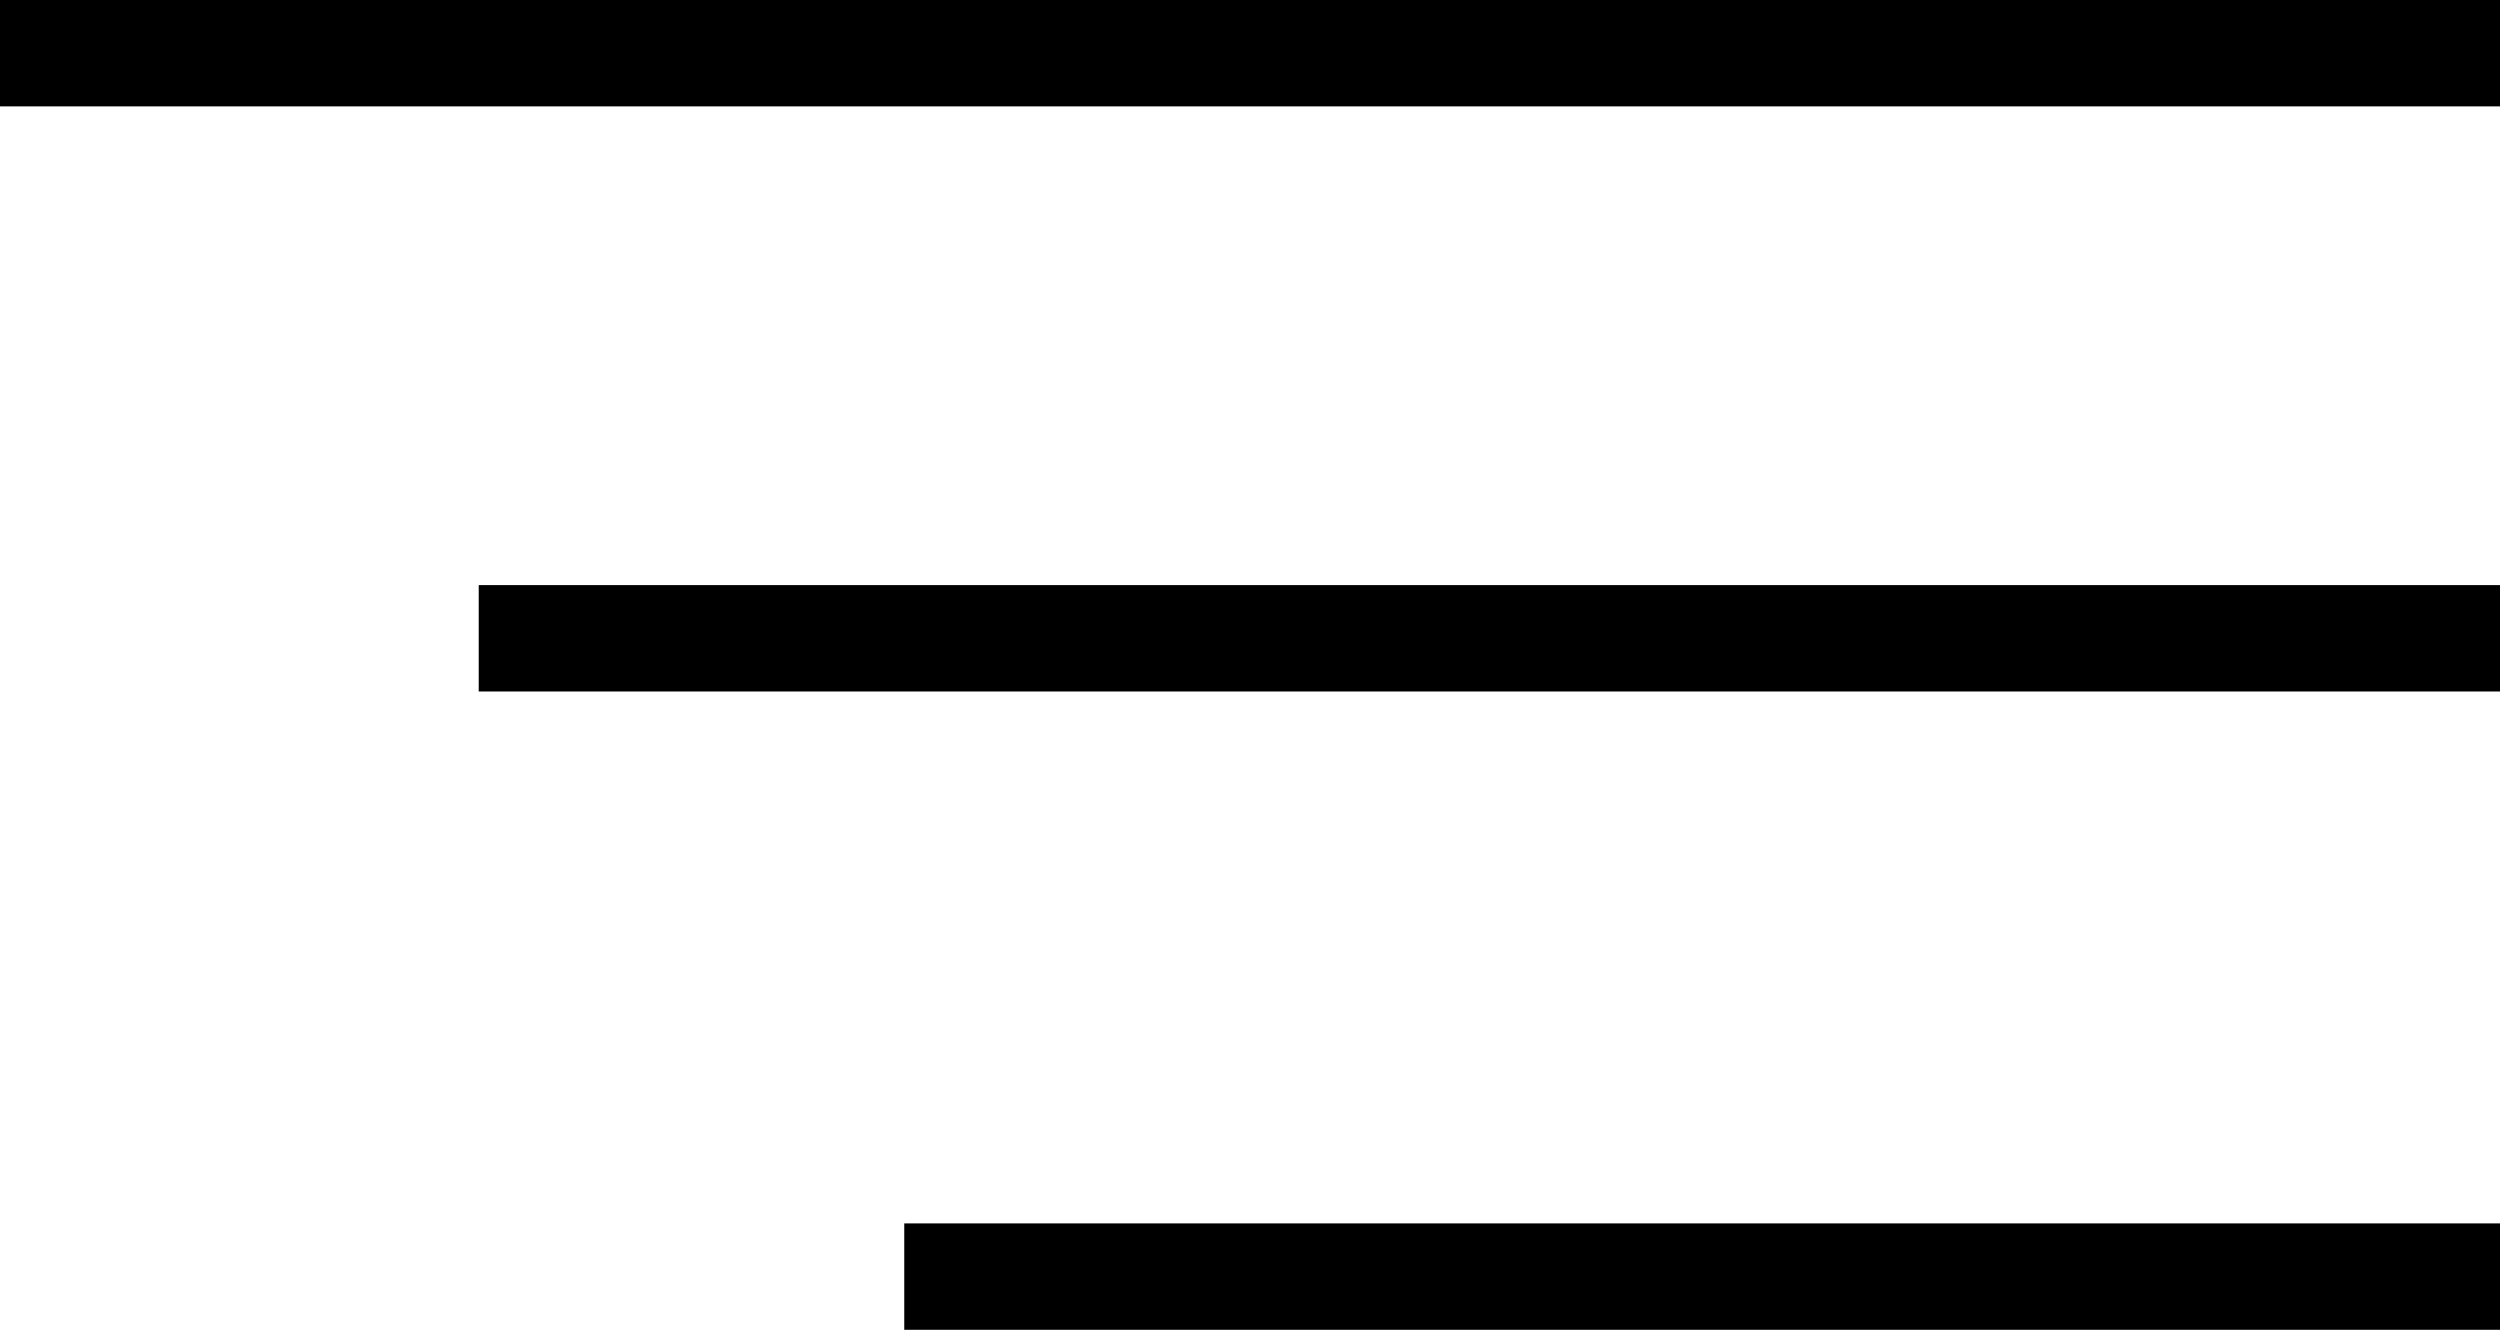
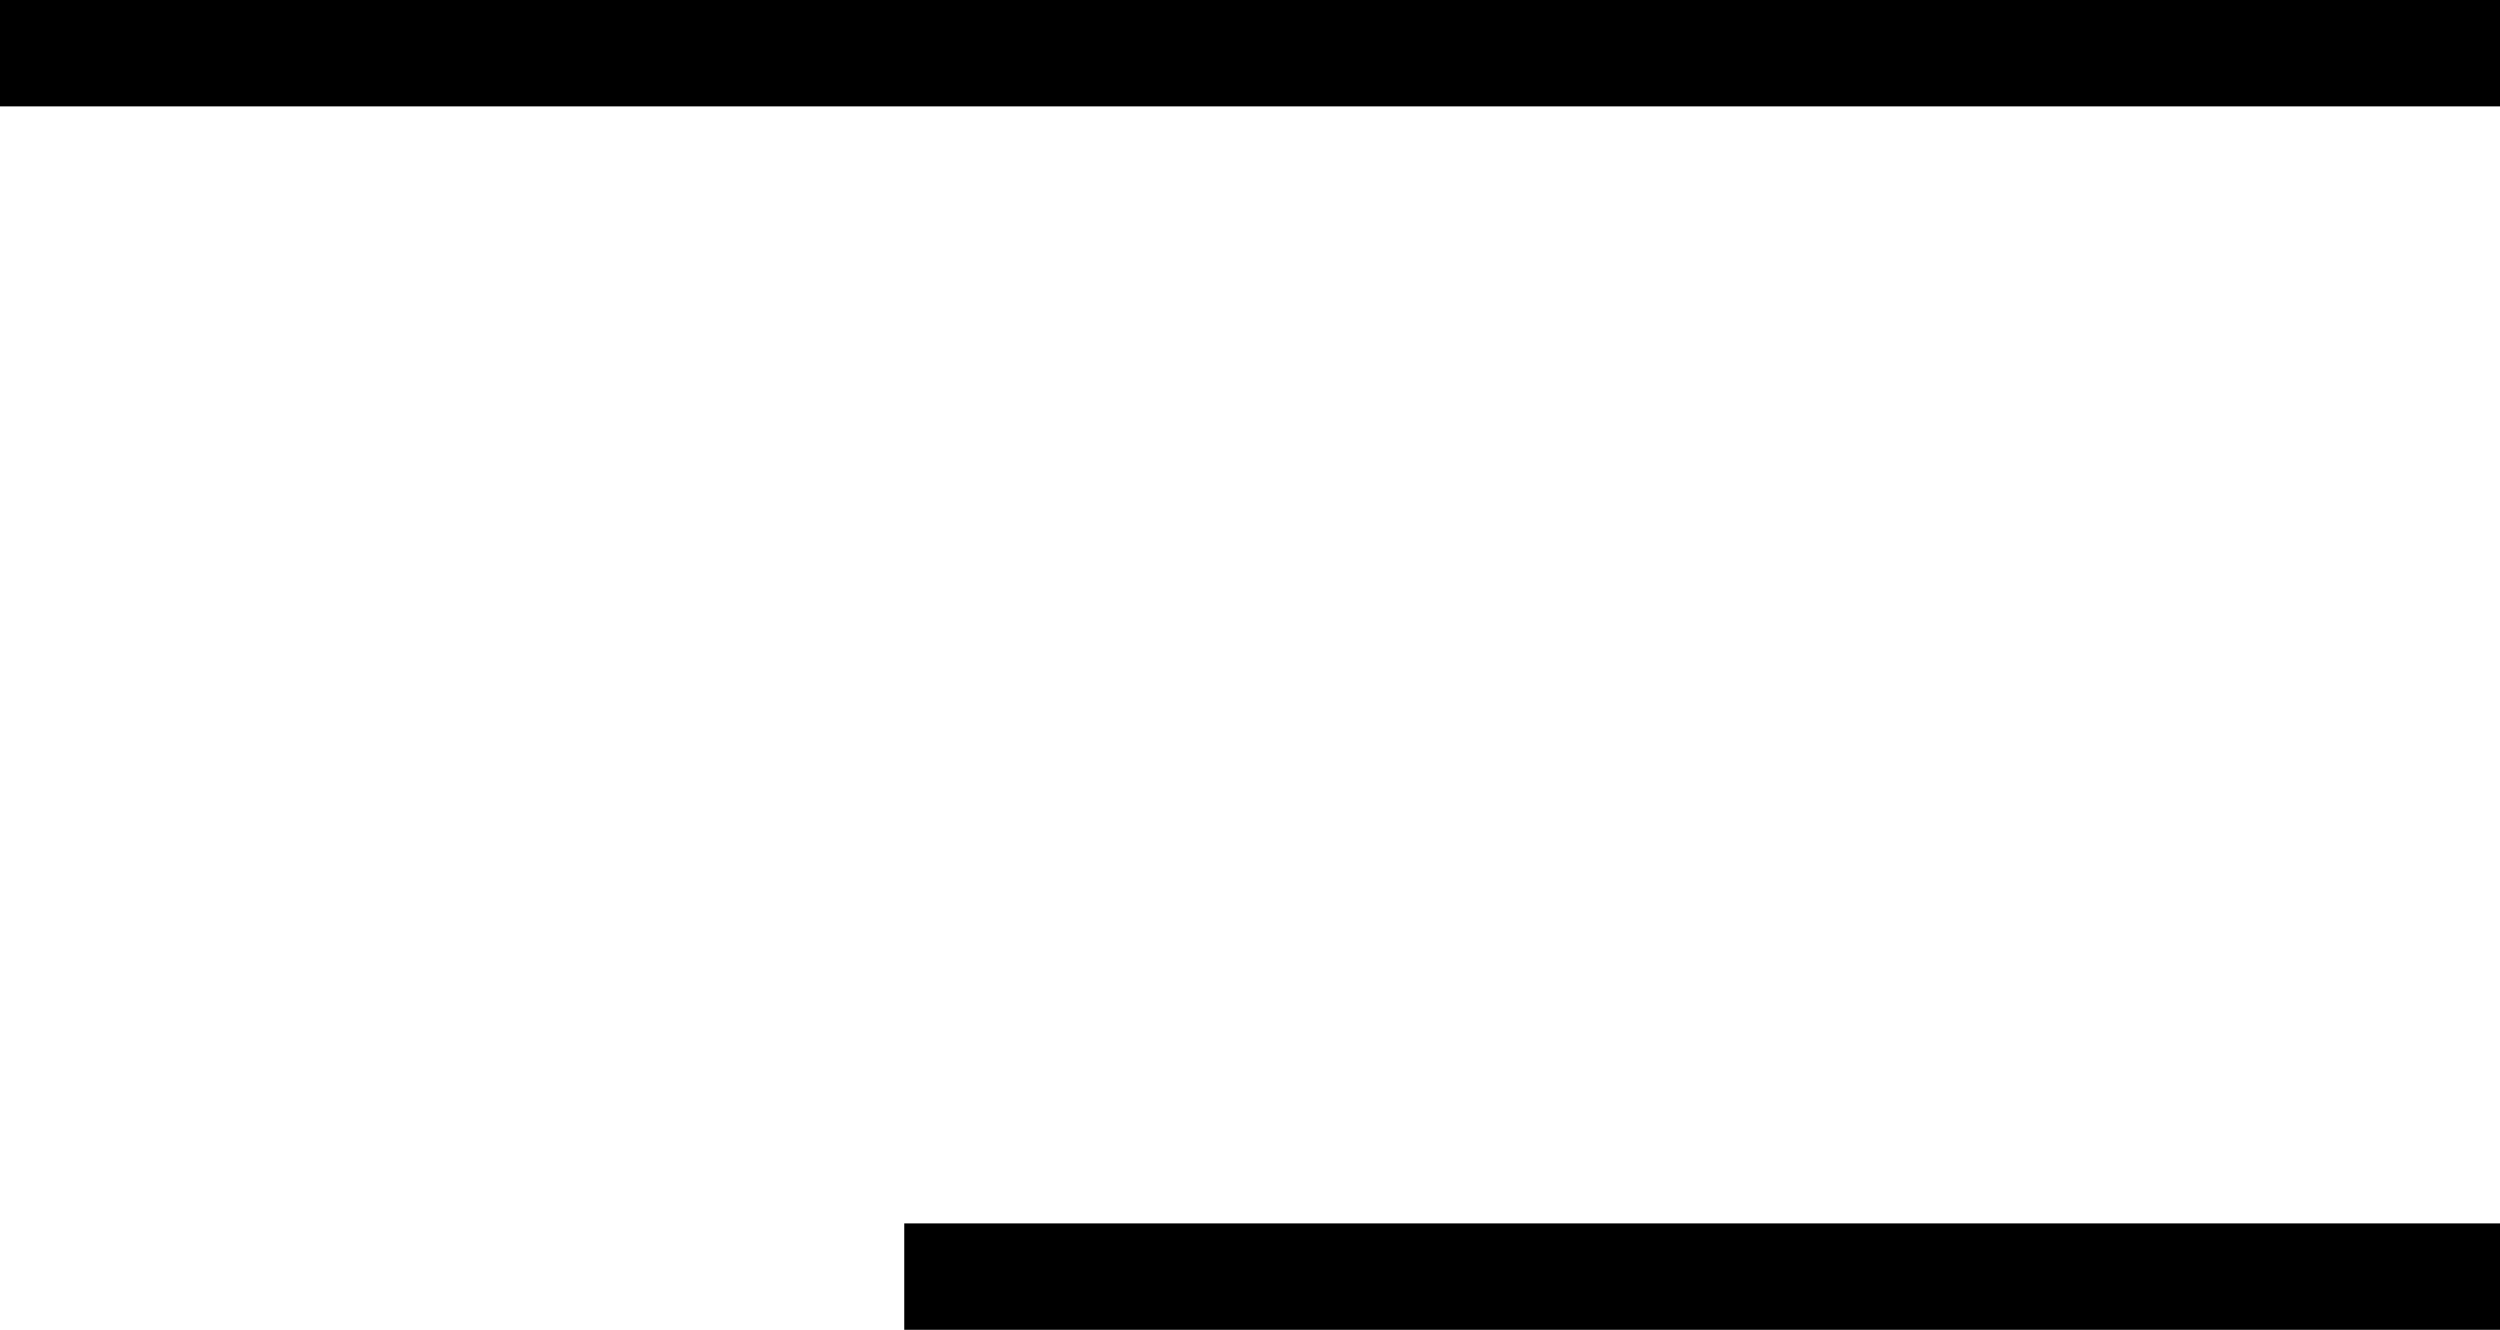
<svg xmlns="http://www.w3.org/2000/svg" width="47" height="25" viewBox="0 0 47 25" fill="none">
  <line y1="-1" x2="30" y2="-1" transform="matrix(1 0 0 -1 17 23)" stroke="black" stroke-width="2" />
-   <line y1="-1" x2="38" y2="-1" transform="matrix(1 0 0 -1 9 11)" stroke="black" stroke-width="2" />
  <line y1="-1" x2="47" y2="-1" transform="matrix(1 0 0 -1 0 0)" stroke="black" stroke-width="2" />
</svg>